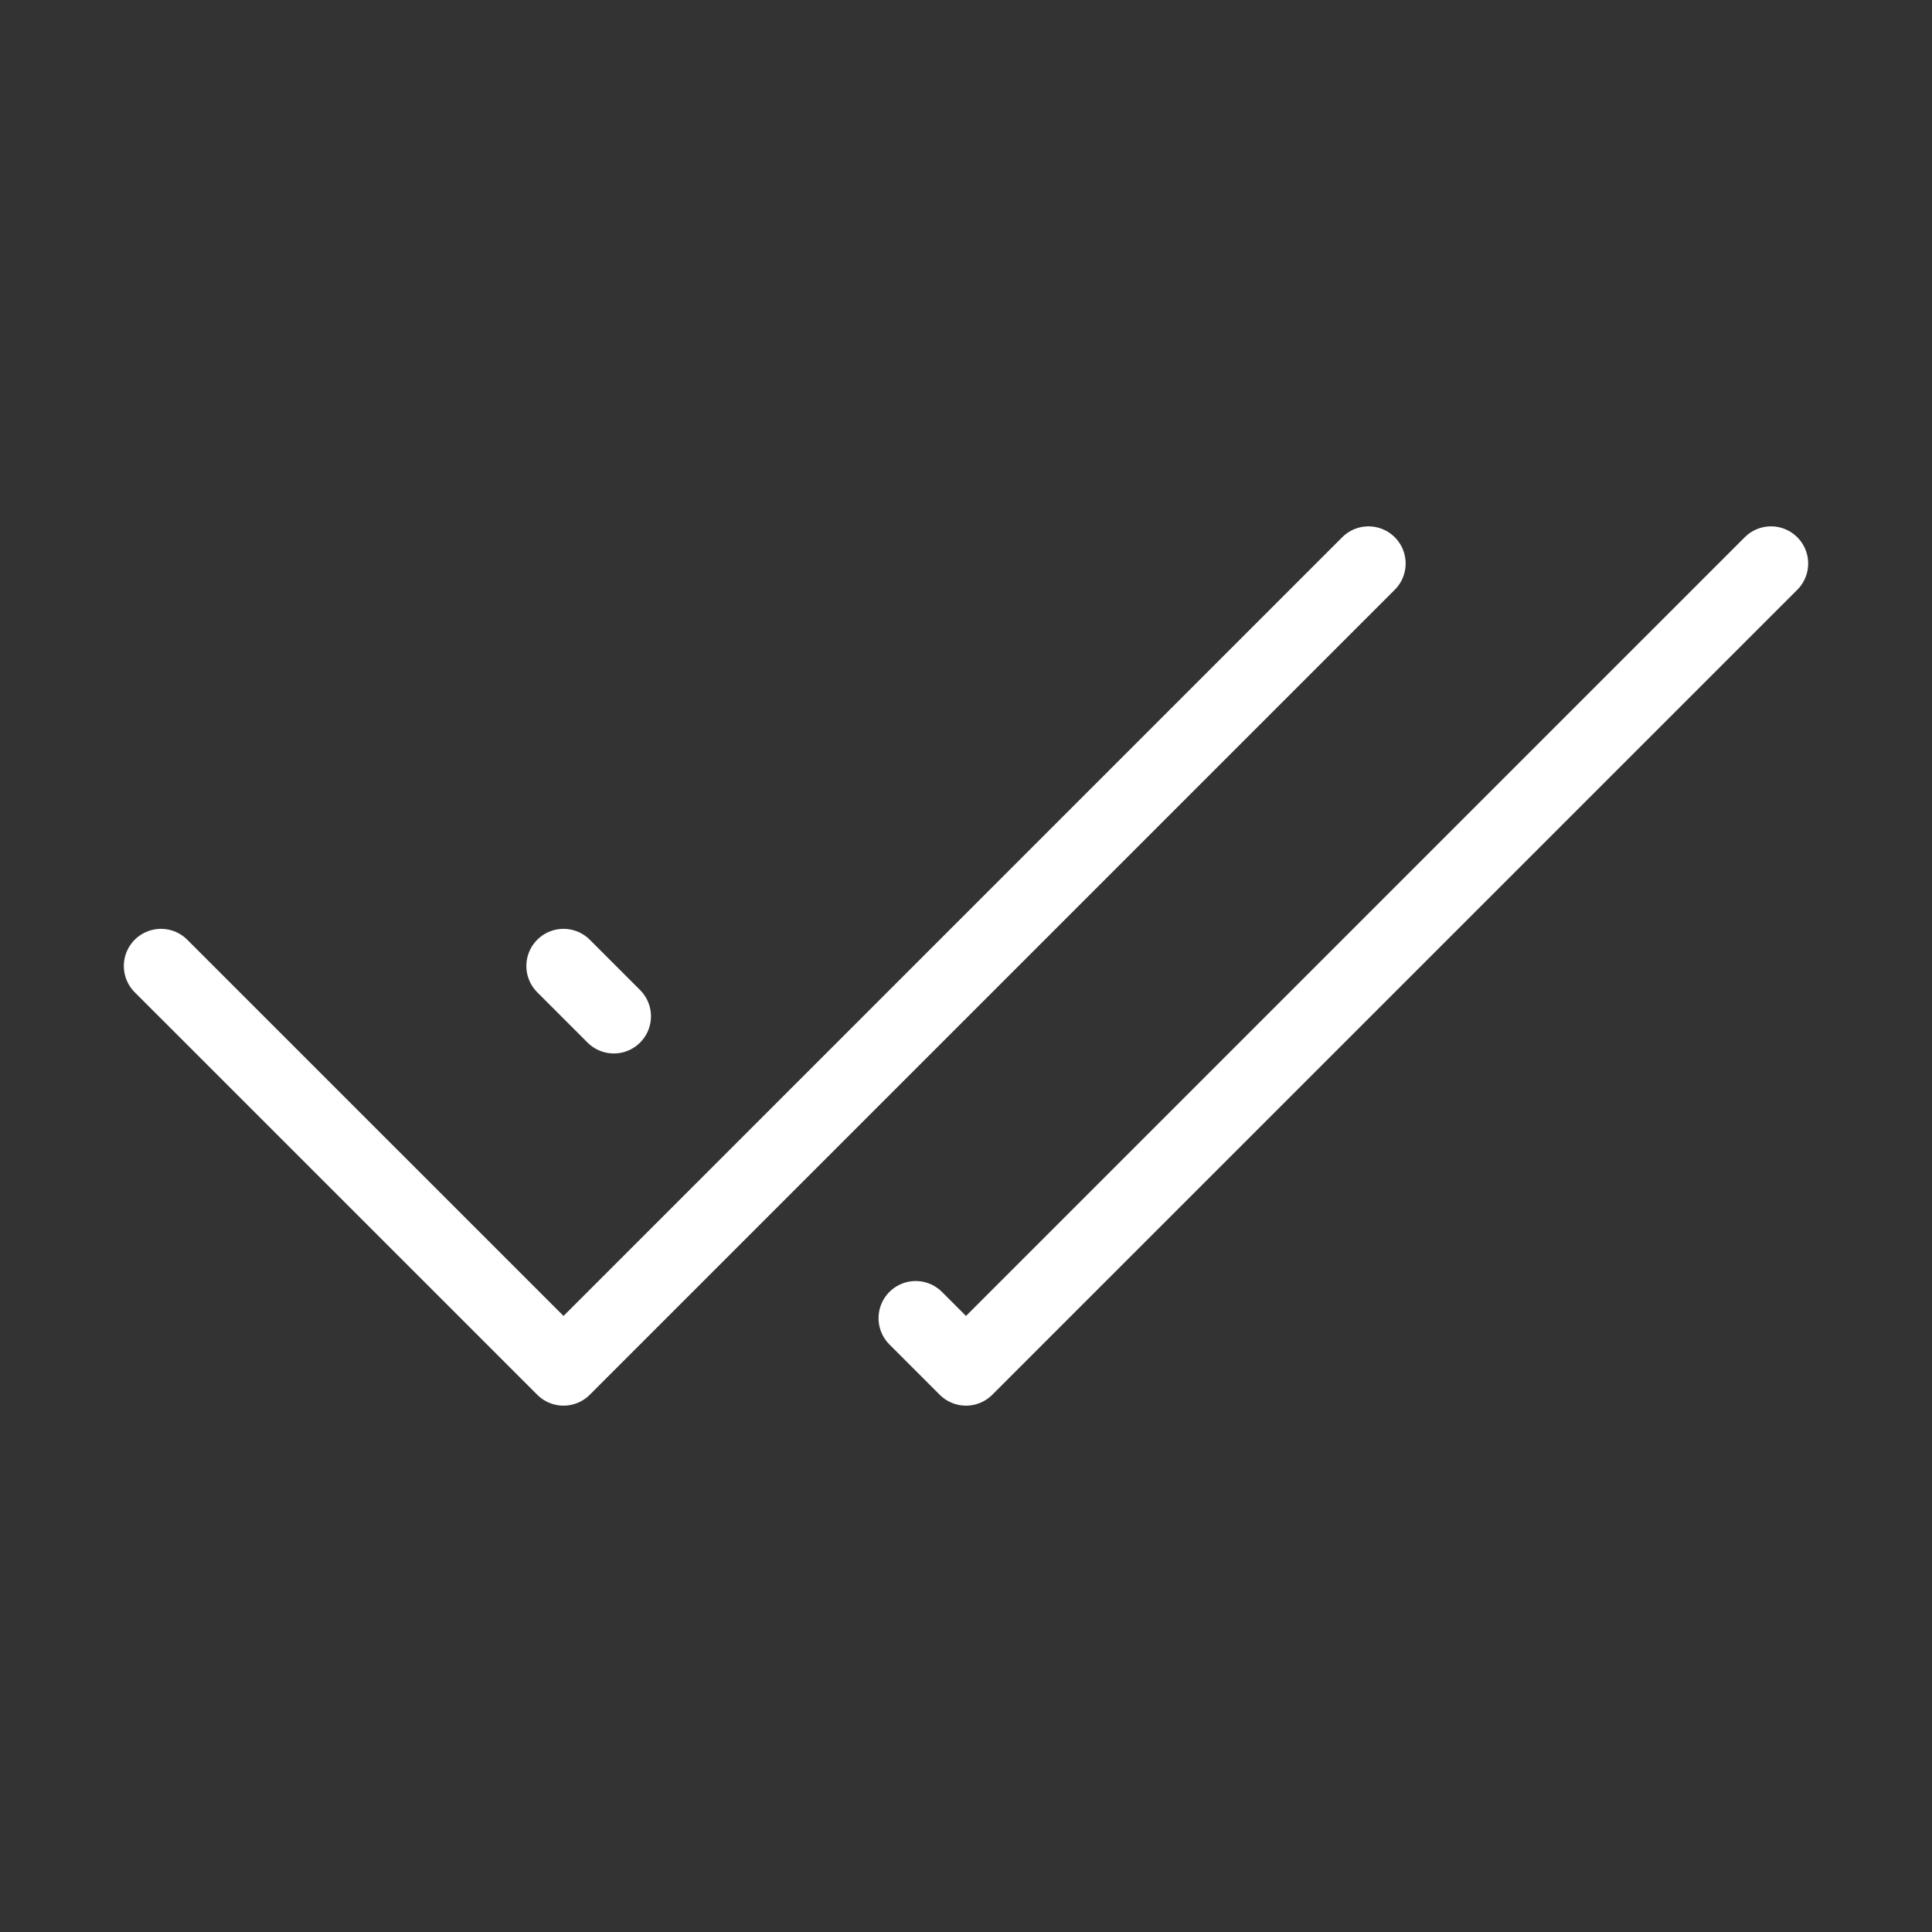
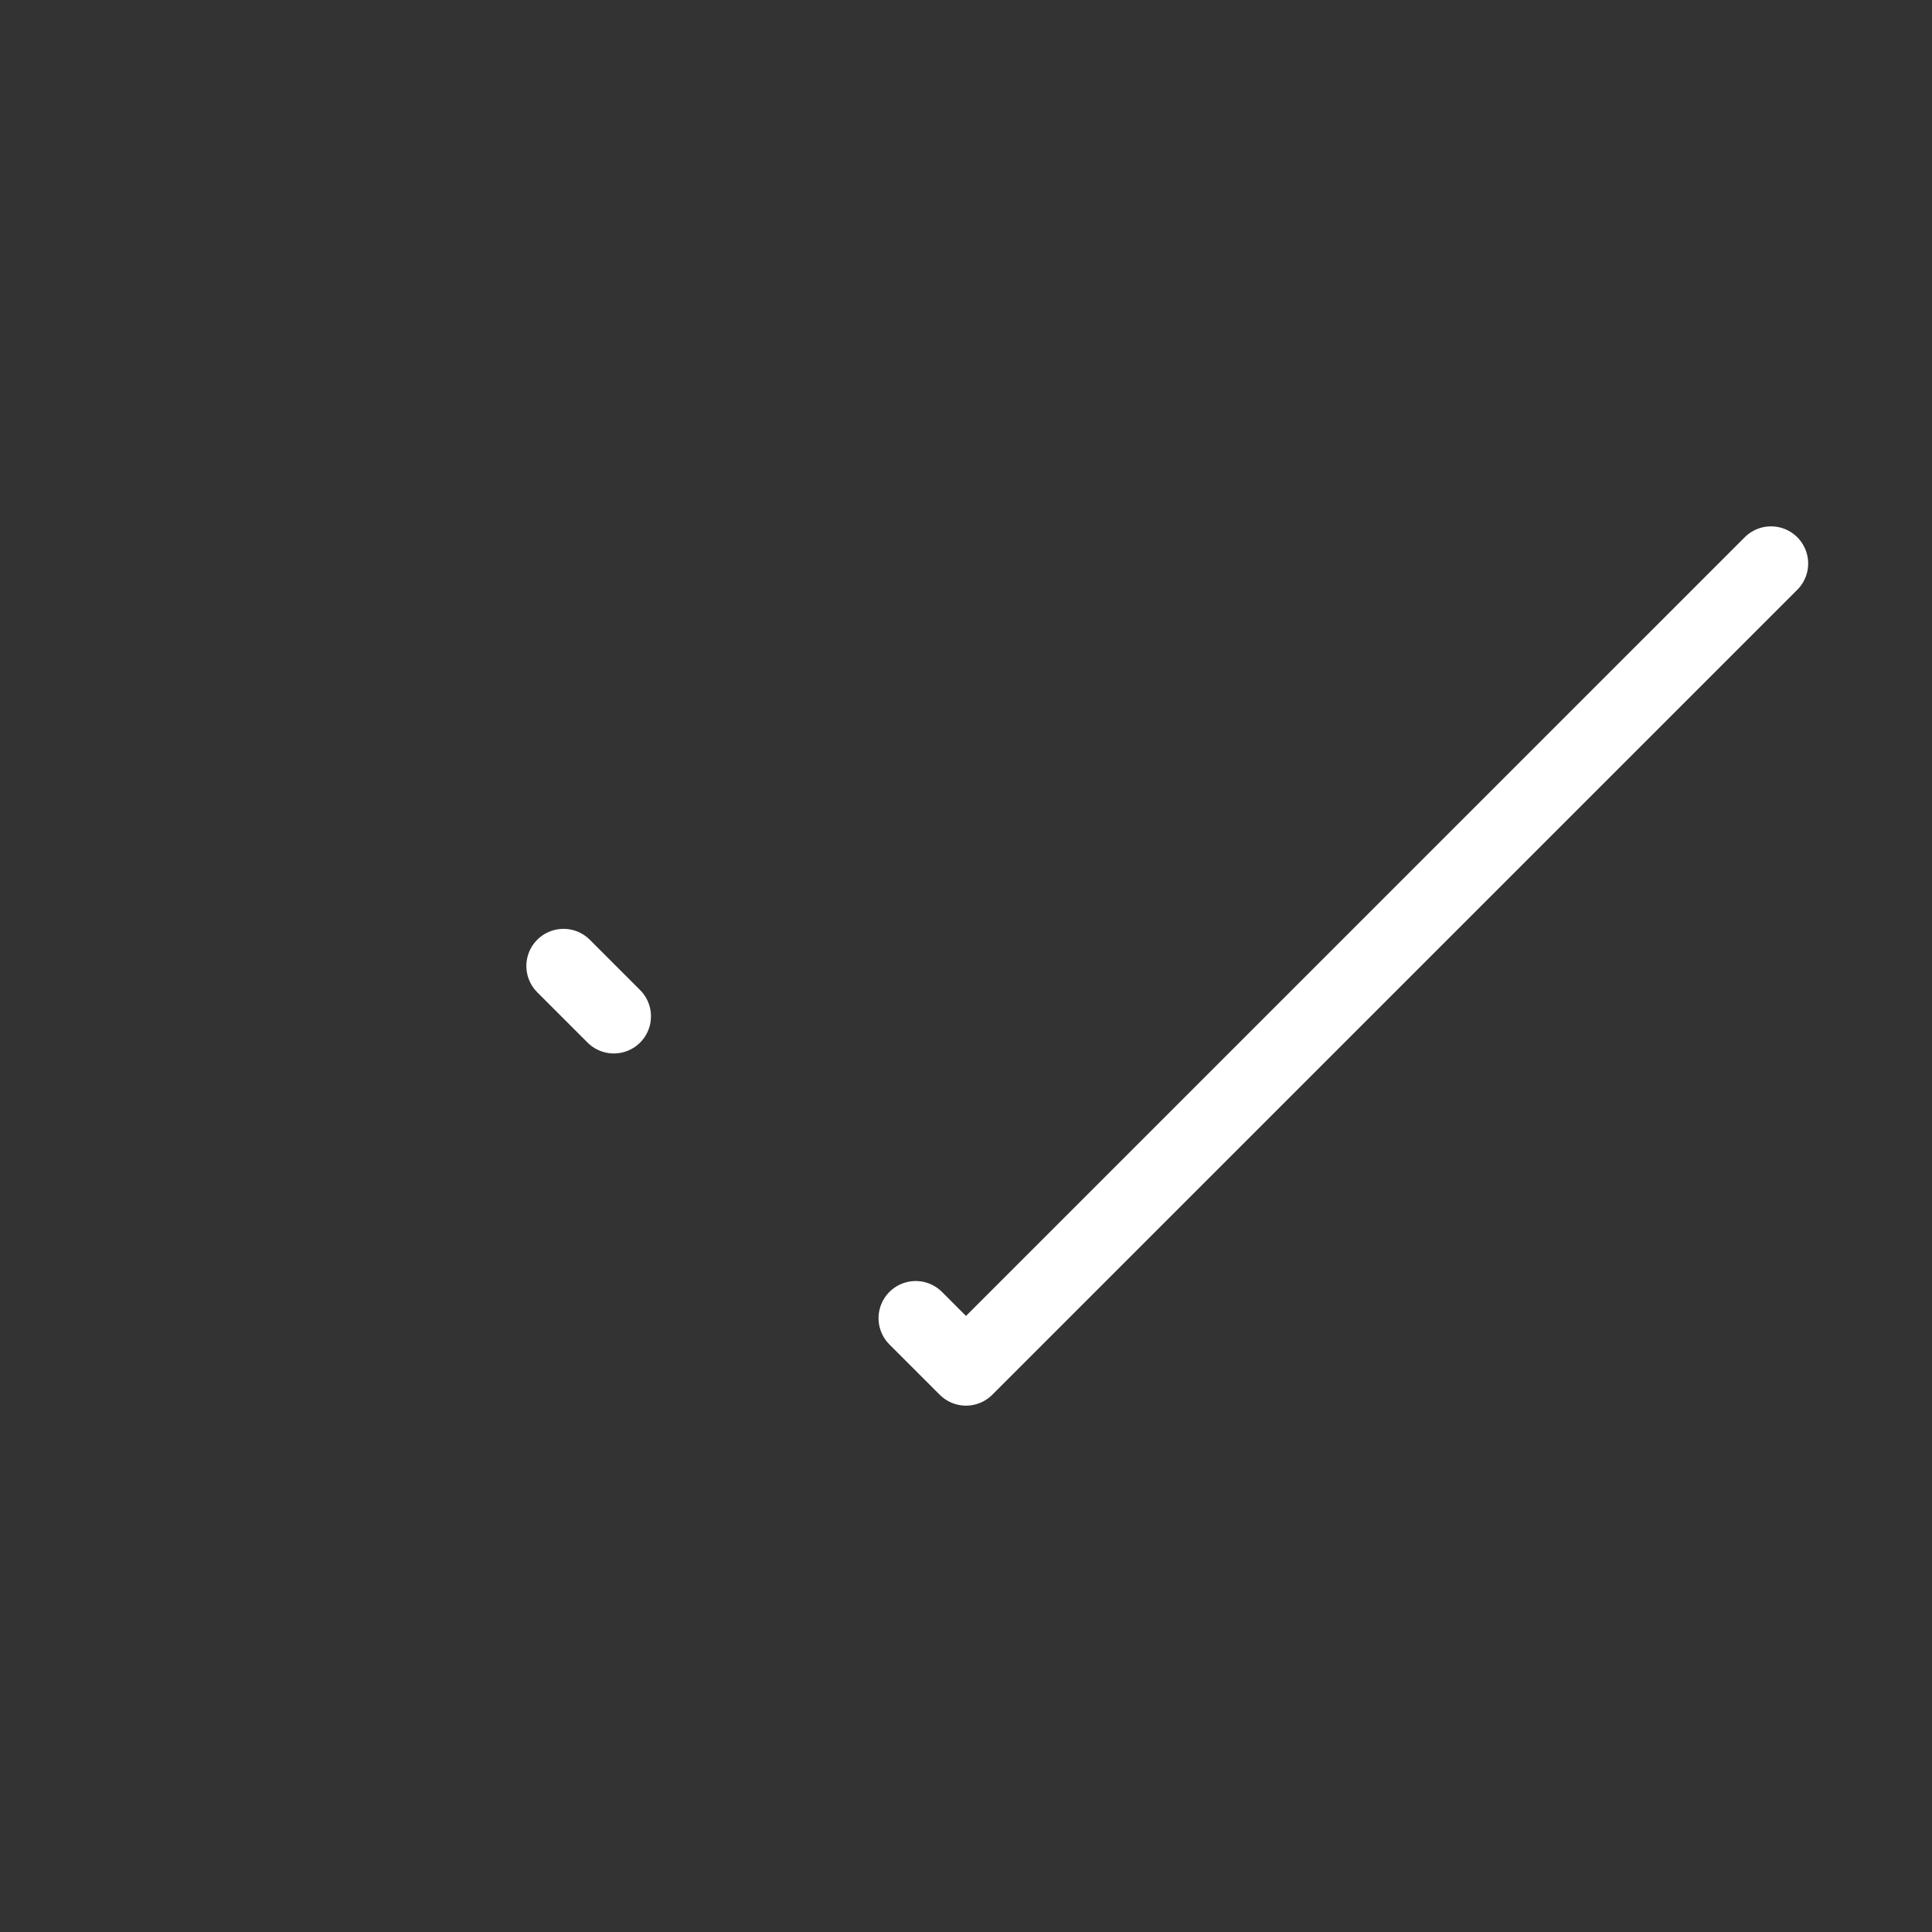
<svg xmlns="http://www.w3.org/2000/svg" width="52" height="52" viewBox="0 0 52 52" fill="none">
  <rect x="0" y="0" width="52" height="52" fill="#333333" stroke="none" />
  <path d="M15.167 26L16.521 27.354M47.667 15.167L26 36.833L24.646 35.479" stroke="white" stroke-width="2" stroke-linecap="round" stroke-linejoin="round" />
-   <path d="M4.333 26L15.167 36.833L36.833 15.167" stroke="white" stroke-width="2" stroke-linecap="round" stroke-linejoin="round" />
</svg>